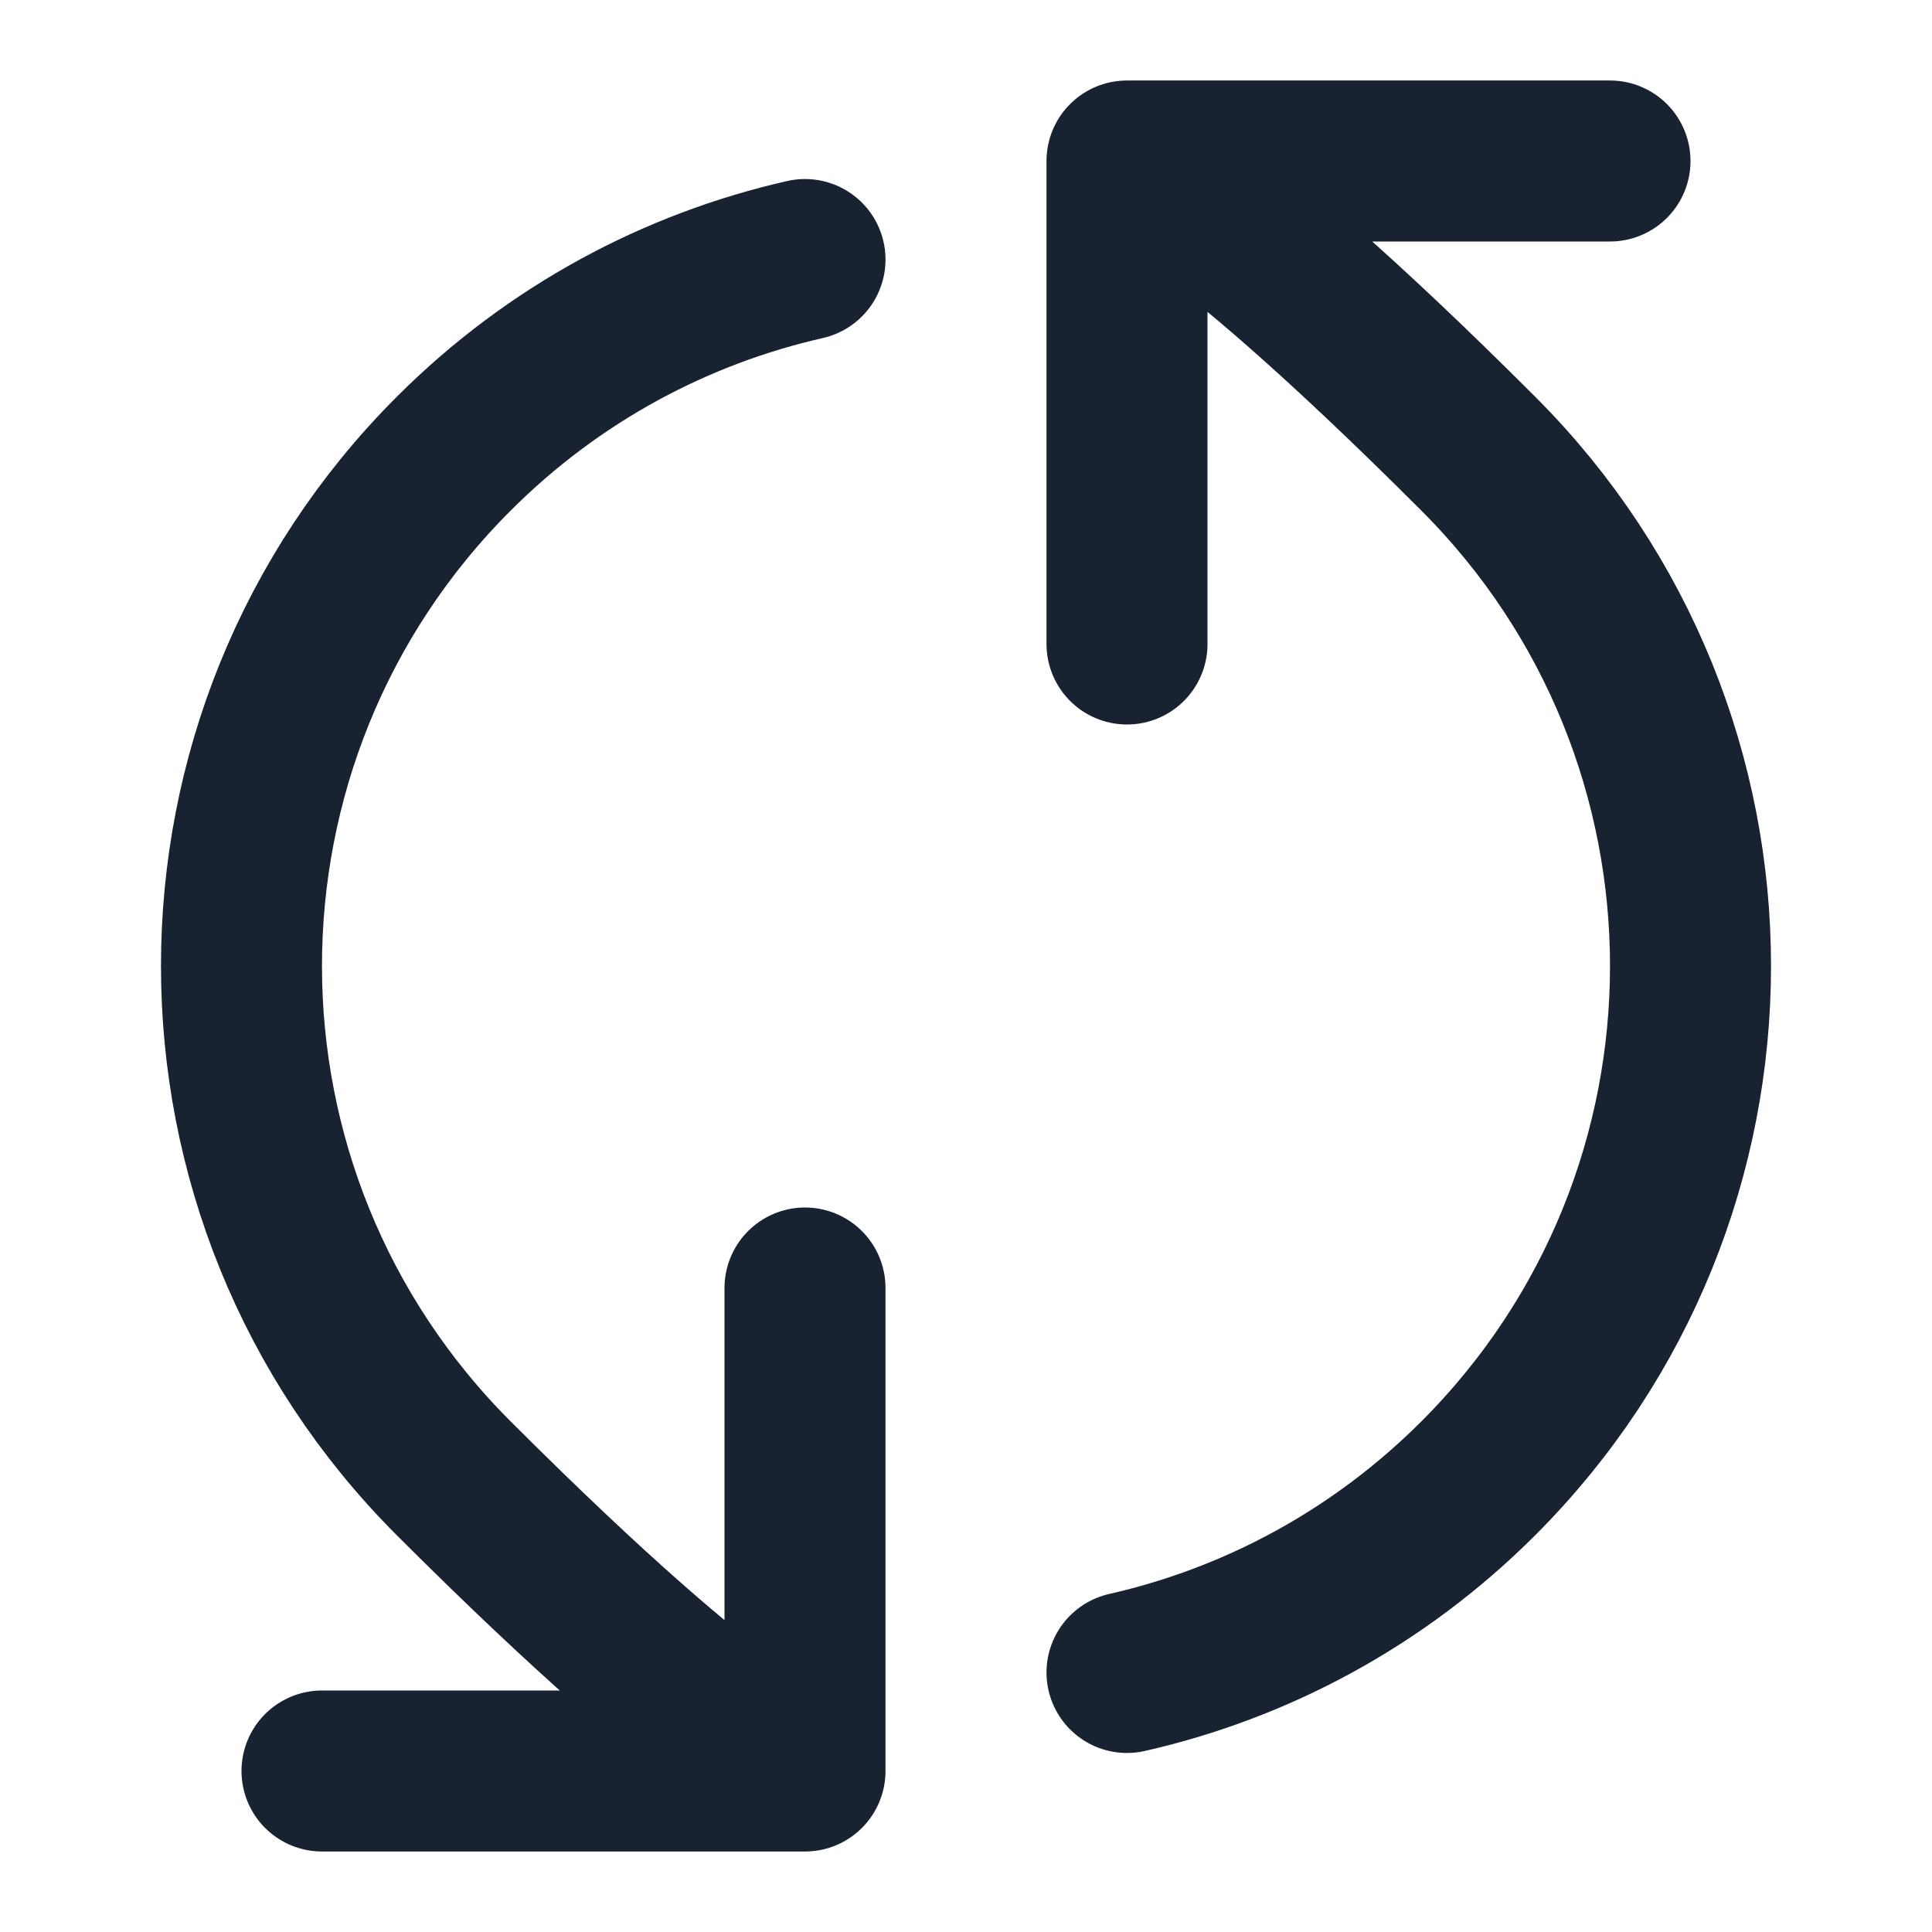
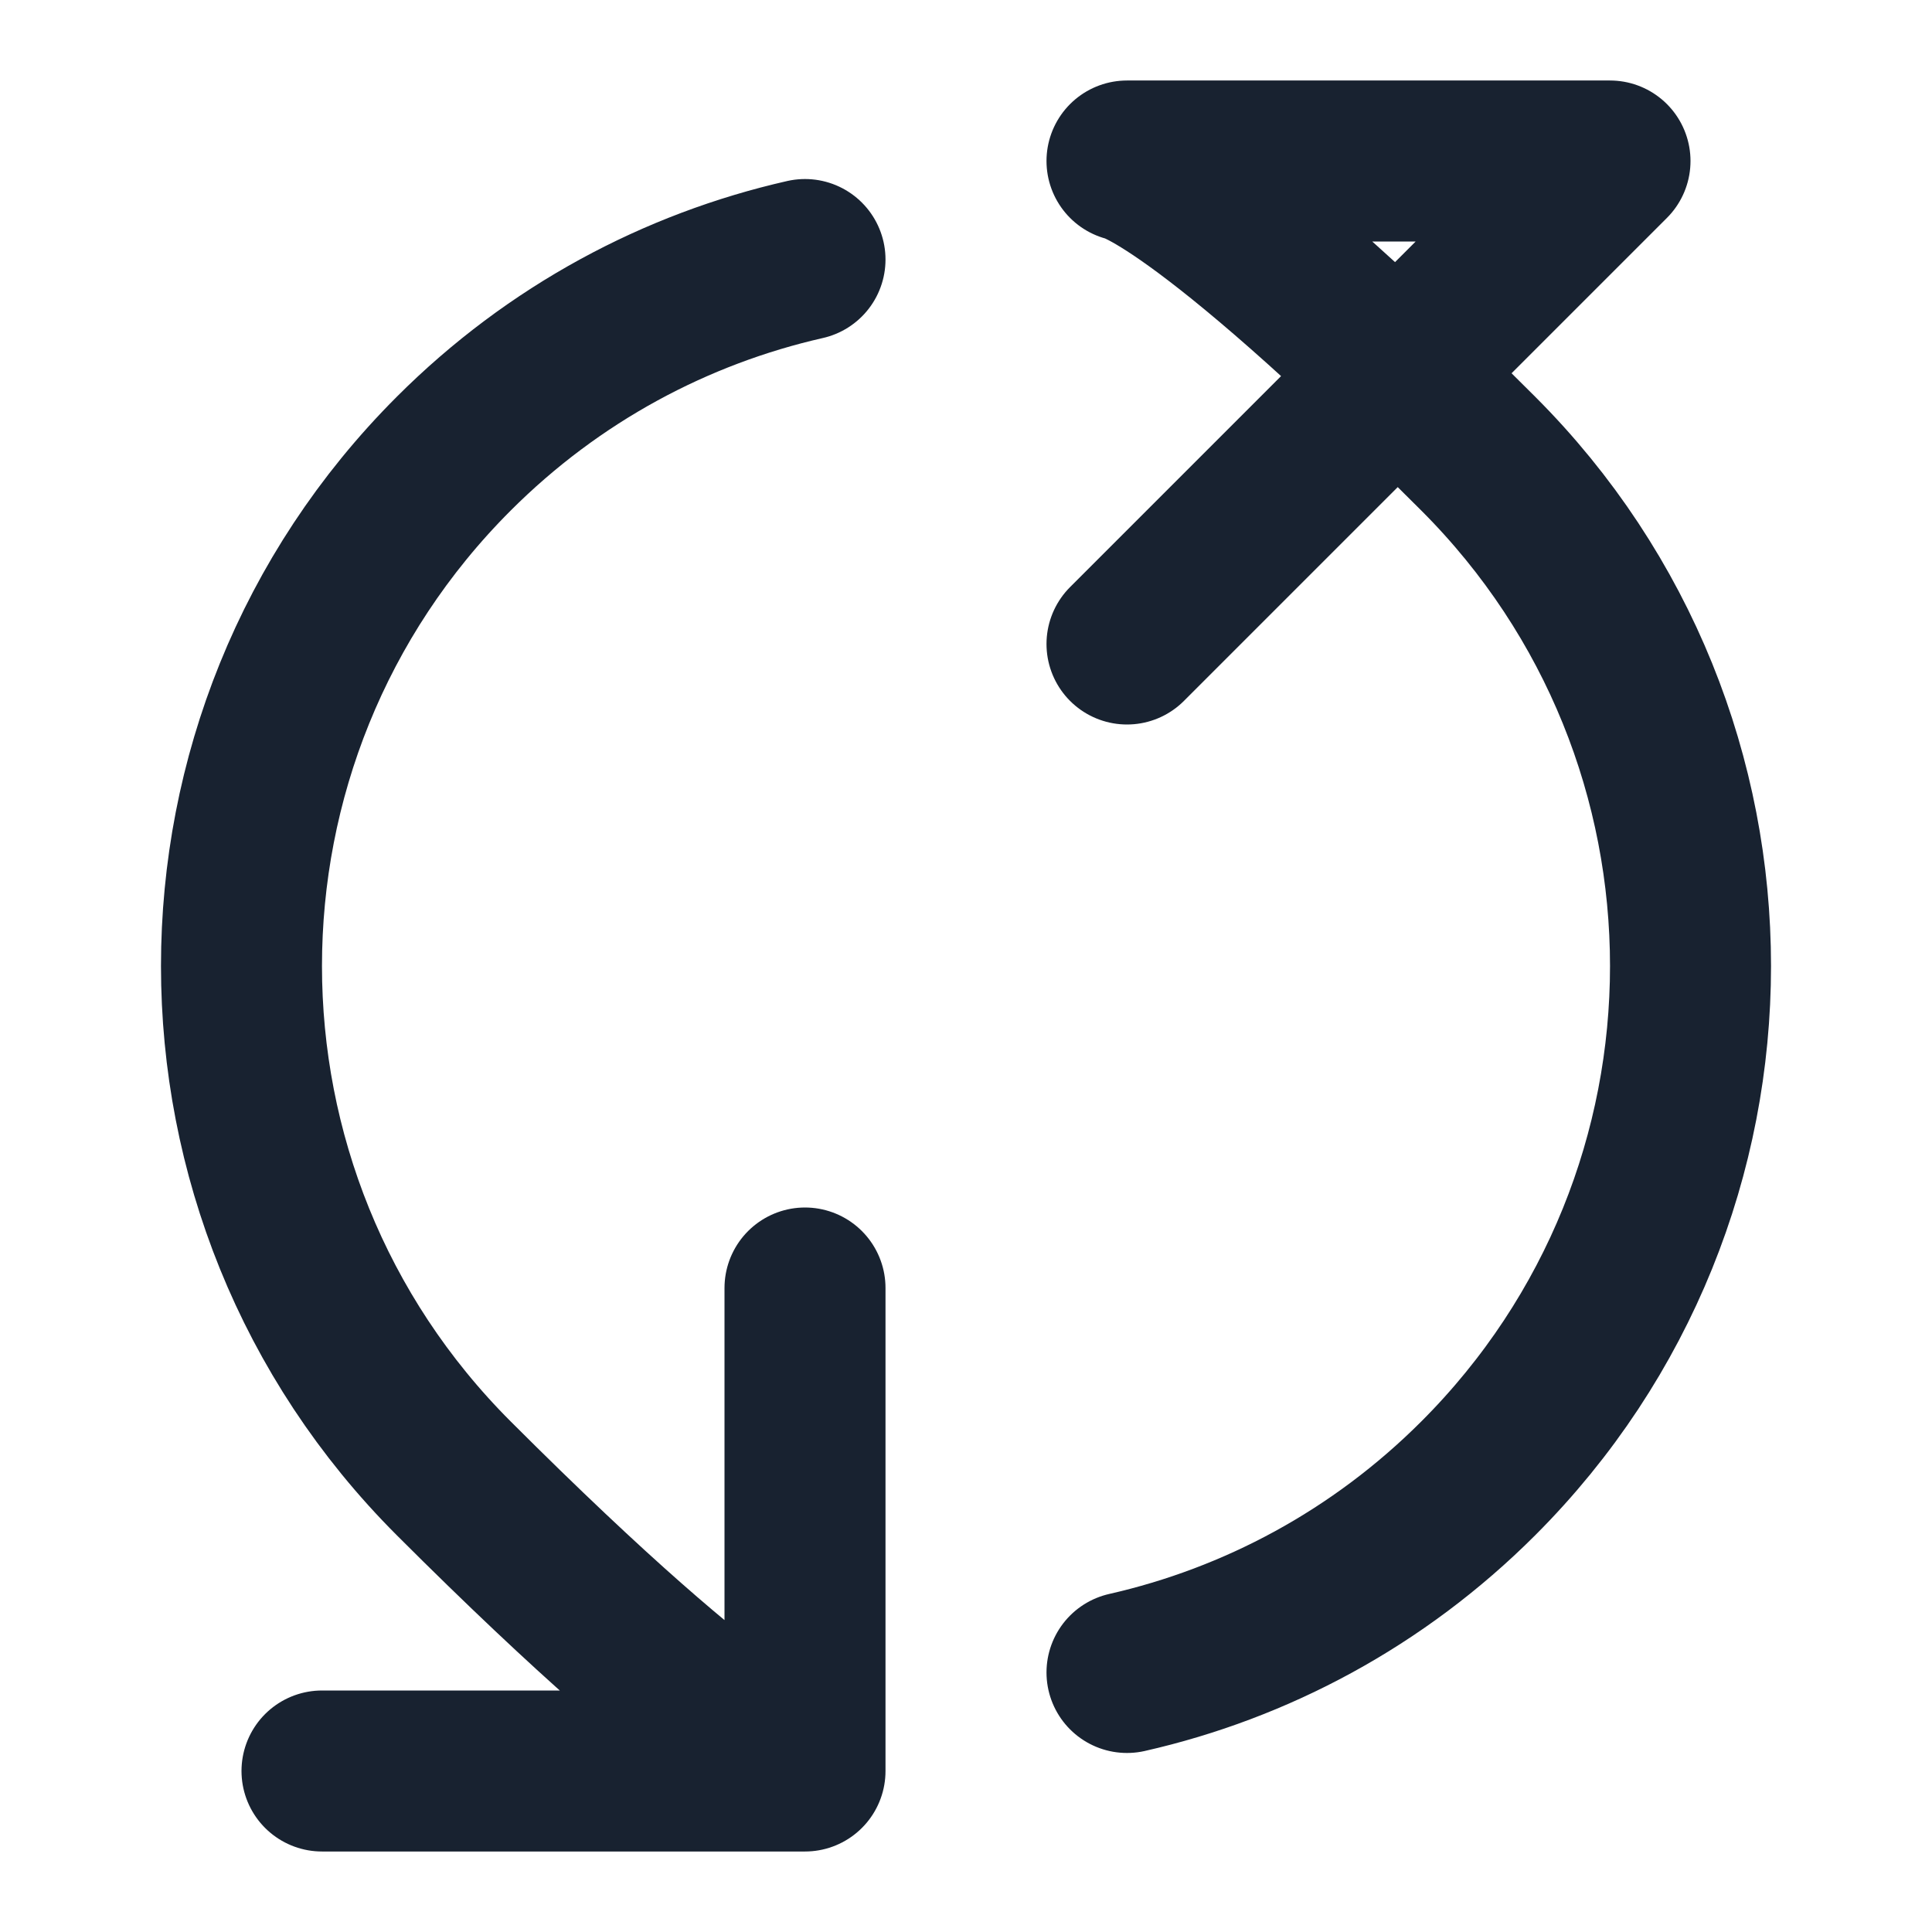
<svg xmlns="http://www.w3.org/2000/svg" width="24" height="24" viewBox="0 0 24 24" fill="none">
-   <path d="M14 2C14 2 14.849 2.121 18.364 5.636C21.879 9.151 21.879 14.849 18.364 18.364C17.119 19.609 15.599 20.413 14 20.776M14 2L20 2M14 2L14 8M10 22C10 22 9.151 21.878 5.636 18.364C2.121 14.849 2.121 9.151 5.636 5.636C6.881 4.391 8.401 3.587 10 3.224M10 22L4 22M10 22L10 16" stroke="#182230" stroke-width="2" stroke-linecap="round" stroke-linejoin="round" />
+   <path d="M14 2C14 2 14.849 2.121 18.364 5.636C21.879 9.151 21.879 14.849 18.364 18.364C17.119 19.609 15.599 20.413 14 20.776M14 2L20 2L14 8M10 22C10 22 9.151 21.878 5.636 18.364C2.121 14.849 2.121 9.151 5.636 5.636C6.881 4.391 8.401 3.587 10 3.224M10 22L4 22M10 22L10 16" stroke="#182230" stroke-width="2" stroke-linecap="round" stroke-linejoin="round" />
</svg>